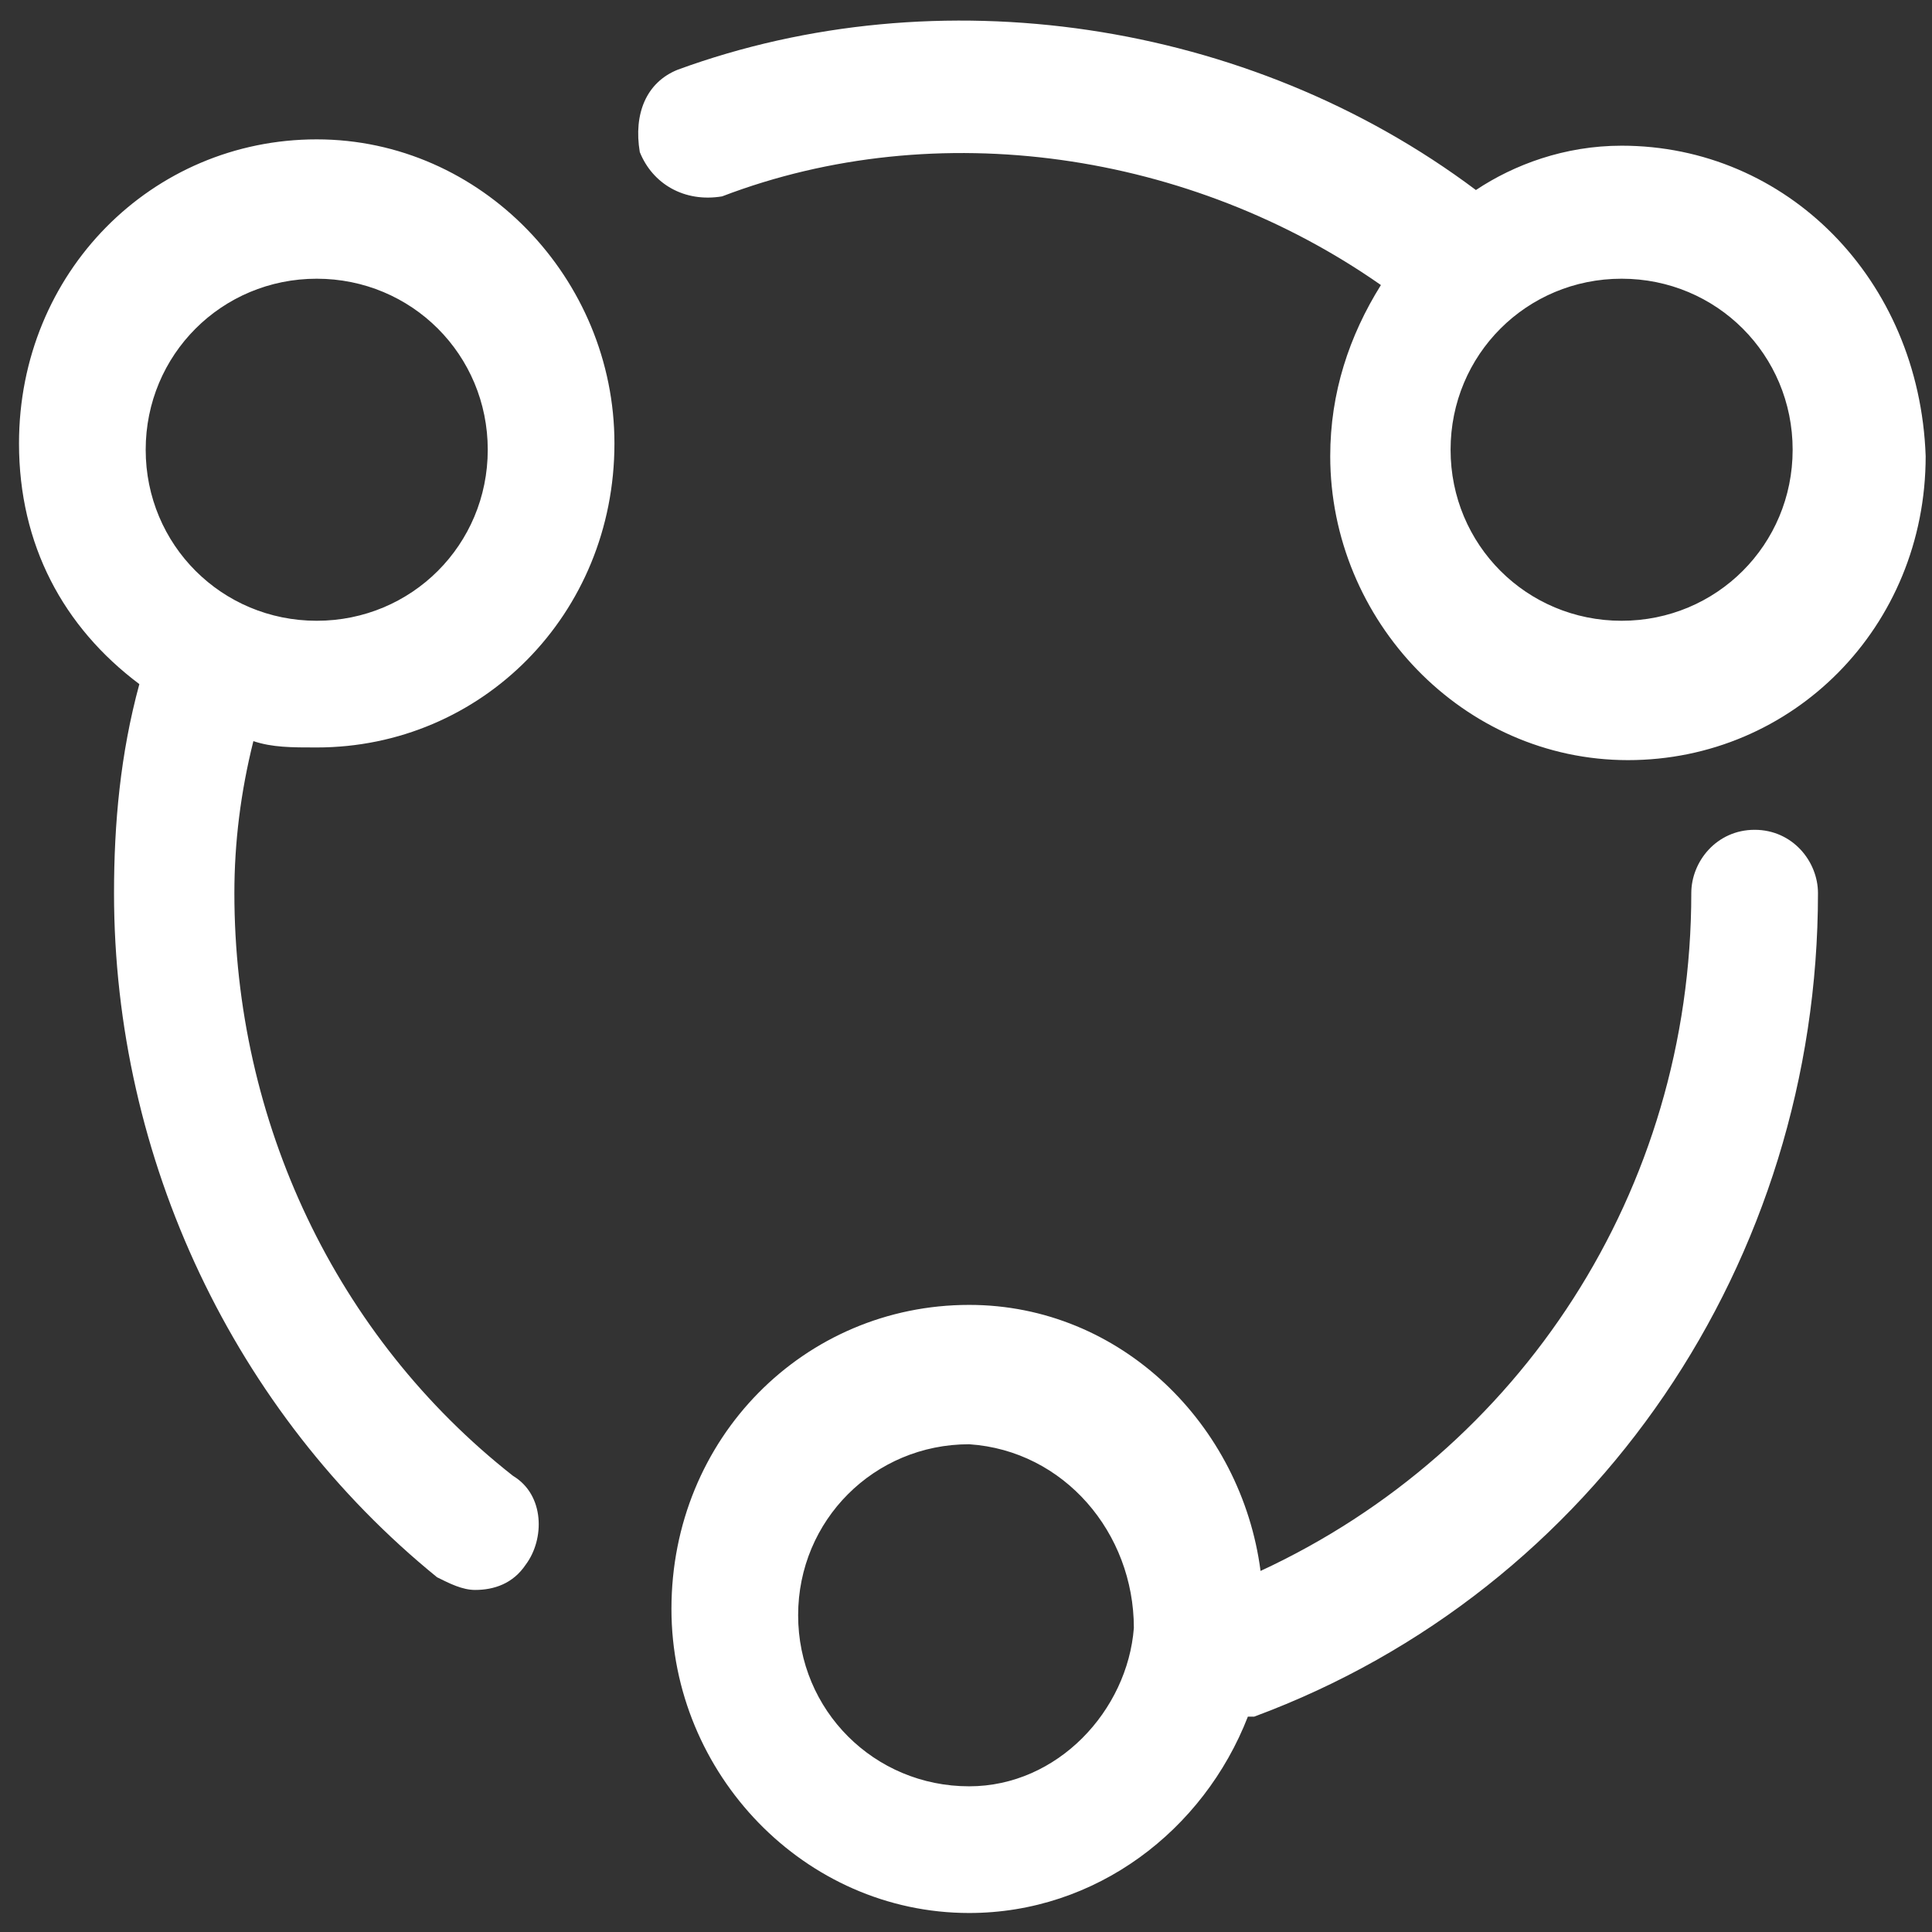
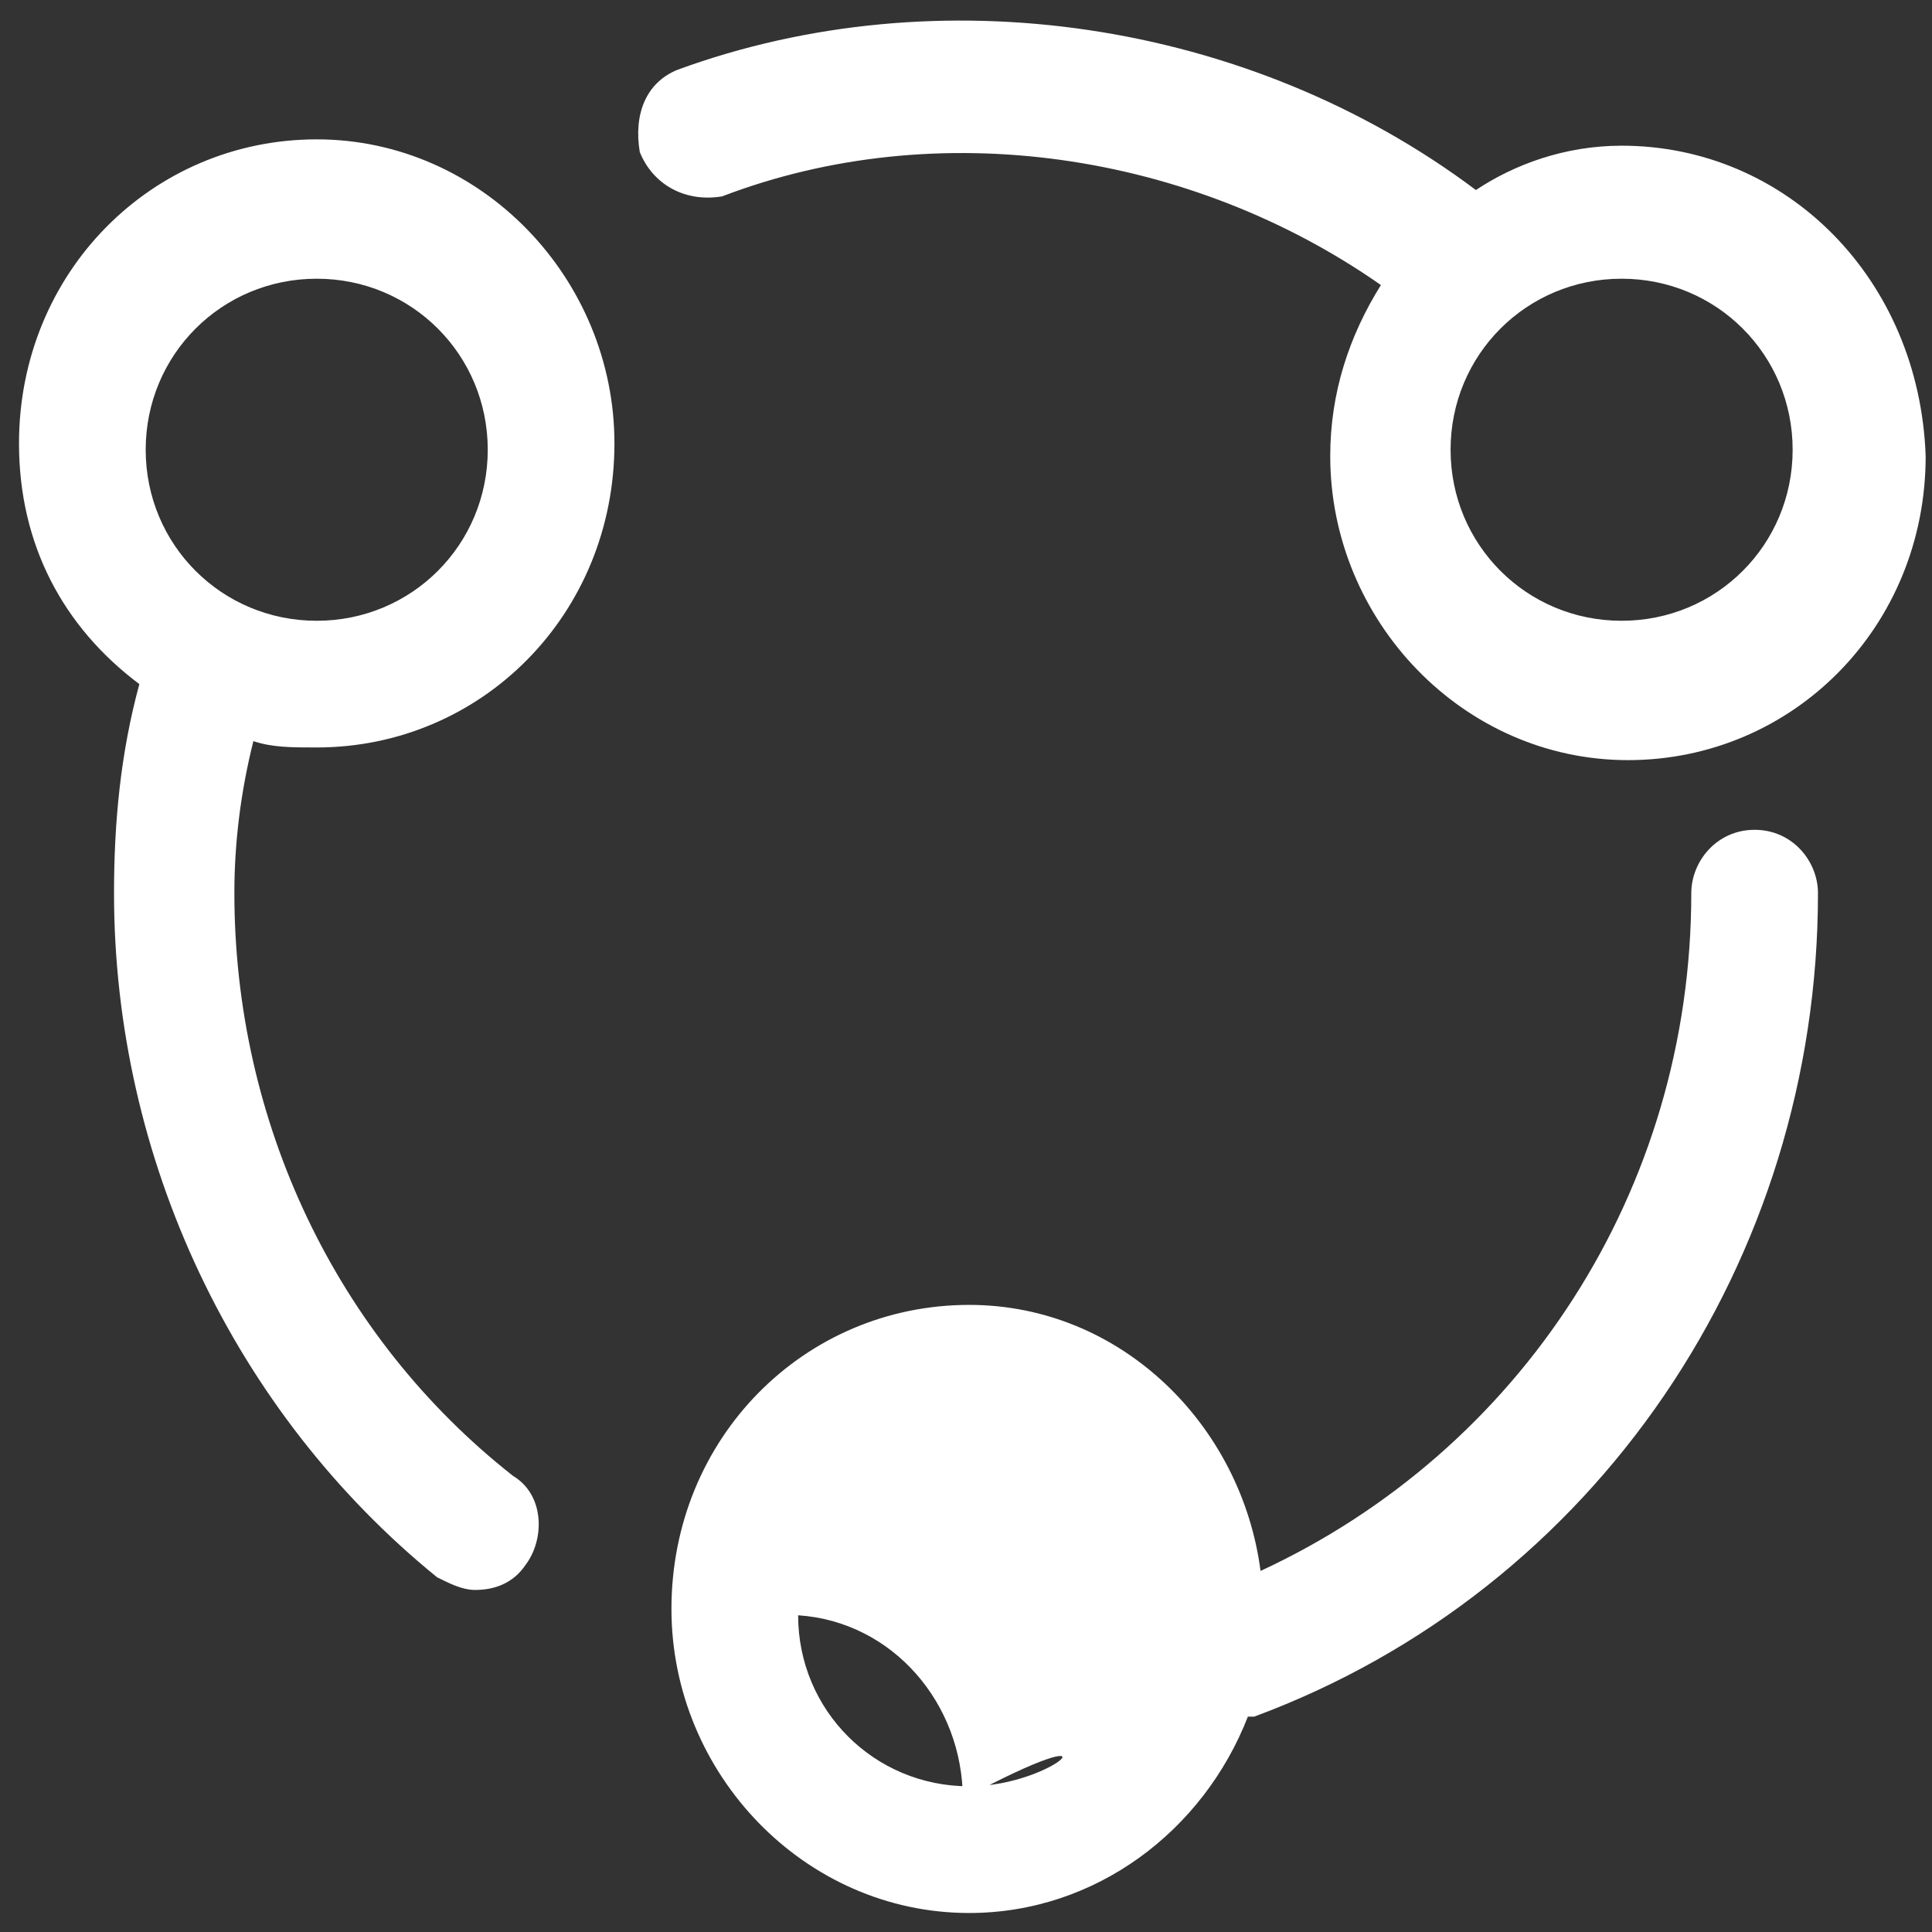
<svg xmlns="http://www.w3.org/2000/svg" version="1.1" id="图层_1" x="0px" y="0px" viewBox="0 0 30.5 30.5" style="enable-background:new 0 0 30.5 30.5;" xml:space="preserve">
  <rect x="0" y="0" width="30.5" height="30.5" fill="#333333" stroke="none" />
  <style type="text/css">
	.st0{fill:#FFFFFF;}
</style>
  <g>
    <g>
-       <path class="st0" d="M25.6,2.3c-0.9,0-1.7,0.3-2.3,0.7c-3.6-2.7-8.5-3.4-12.6-1.9c-0.5,0.2-0.7,0.7-0.6,1.3    c0.2,0.5,0.7,0.8,1.3,0.7c3.4-1.3,7.4-0.7,10.4,1.4C21.3,5.3,21,6.2,21,7.2c0,2.6,2.1,4.8,4.7,4.8s4.7-2.1,4.7-4.8    C30.3,4.4,28.2,2.3,25.6,2.3z M25.6,9.8c-1.5,0-2.7-1.2-2.7-2.7s1.2-2.7,2.7-2.7s2.7,1.2,2.7,2.7C28.3,8.6,27.1,9.8,25.6,9.8z     M5,11.8c2.6,0,4.7-2.1,4.7-4.8c0-2.6-2.1-4.8-4.7-4.8S0.3,4.3,0.3,7c0,1.6,0.7,2.9,1.9,3.8c-0.3,1.1-0.4,2.2-0.4,3.3    c0,4.2,1.9,8.2,5.1,10.8c0.2,0.1,0.4,0.2,0.6,0.2c0.3,0,0.6-0.1,0.8-0.4c0.3-0.4,0.3-1.1-0.2-1.4c-2.8-2.2-4.4-5.6-4.4-9.2    c0-0.8,0.1-1.6,0.3-2.4C4.3,11.8,4.6,11.8,5,11.8z M2.3,7.1c0-1.5,1.2-2.7,2.7-2.7s2.7,1.2,2.7,2.7S6.5,9.8,5,9.8    C3.5,9.8,2.3,8.6,2.3,7.1z M27.7,13.1c-0.6,0-1,0.5-1,1c0,4.7-2.7,8.8-6.8,10.7c-0.3-2.3-2.2-4.2-4.6-4.2l0,0    c-2.6,0-4.7,2.1-4.7,4.8c0,2.6,2.1,4.8,4.7,4.8c2,0,3.7-1.3,4.4-3.1h0.1c5.4-2,8.9-7.2,8.9-13C28.7,13.6,28.3,13.1,27.7,13.1z     M15.3,28.2c-1.5,0-2.7-1.2-2.7-2.7s1.2-2.7,2.7-2.7c1.5,0.1,2.6,1.4,2.6,2.9C17.8,27,16.7,28.2,15.3,28.2z" />
+       <path class="st0" d="M25.6,2.3c-0.9,0-1.7,0.3-2.3,0.7c-3.6-2.7-8.5-3.4-12.6-1.9c-0.5,0.2-0.7,0.7-0.6,1.3    c0.2,0.5,0.7,0.8,1.3,0.7c3.4-1.3,7.4-0.7,10.4,1.4C21.3,5.3,21,6.2,21,7.2c0,2.6,2.1,4.8,4.7,4.8s4.7-2.1,4.7-4.8    C30.3,4.4,28.2,2.3,25.6,2.3z M25.6,9.8c-1.5,0-2.7-1.2-2.7-2.7s1.2-2.7,2.7-2.7s2.7,1.2,2.7,2.7C28.3,8.6,27.1,9.8,25.6,9.8z     M5,11.8c2.6,0,4.7-2.1,4.7-4.8c0-2.6-2.1-4.8-4.7-4.8S0.3,4.3,0.3,7c0,1.6,0.7,2.9,1.9,3.8c-0.3,1.1-0.4,2.2-0.4,3.3    c0,4.2,1.9,8.2,5.1,10.8c0.2,0.1,0.4,0.2,0.6,0.2c0.3,0,0.6-0.1,0.8-0.4c0.3-0.4,0.3-1.1-0.2-1.4c-2.8-2.2-4.4-5.6-4.4-9.2    c0-0.8,0.1-1.6,0.3-2.4C4.3,11.8,4.6,11.8,5,11.8z M2.3,7.1c0-1.5,1.2-2.7,2.7-2.7s2.7,1.2,2.7,2.7S6.5,9.8,5,9.8    C3.5,9.8,2.3,8.6,2.3,7.1z M27.7,13.1c-0.6,0-1,0.5-1,1c0,4.7-2.7,8.8-6.8,10.7c-0.3-2.3-2.2-4.2-4.6-4.2l0,0    c-2.6,0-4.7,2.1-4.7,4.8c0,2.6,2.1,4.8,4.7,4.8c2,0,3.7-1.3,4.4-3.1h0.1c5.4-2,8.9-7.2,8.9-13C28.7,13.6,28.3,13.1,27.7,13.1z     M15.3,28.2c-1.5,0-2.7-1.2-2.7-2.7c1.5,0.1,2.6,1.4,2.6,2.9C17.8,27,16.7,28.2,15.3,28.2z" />
    </g>
  </g>
</svg>